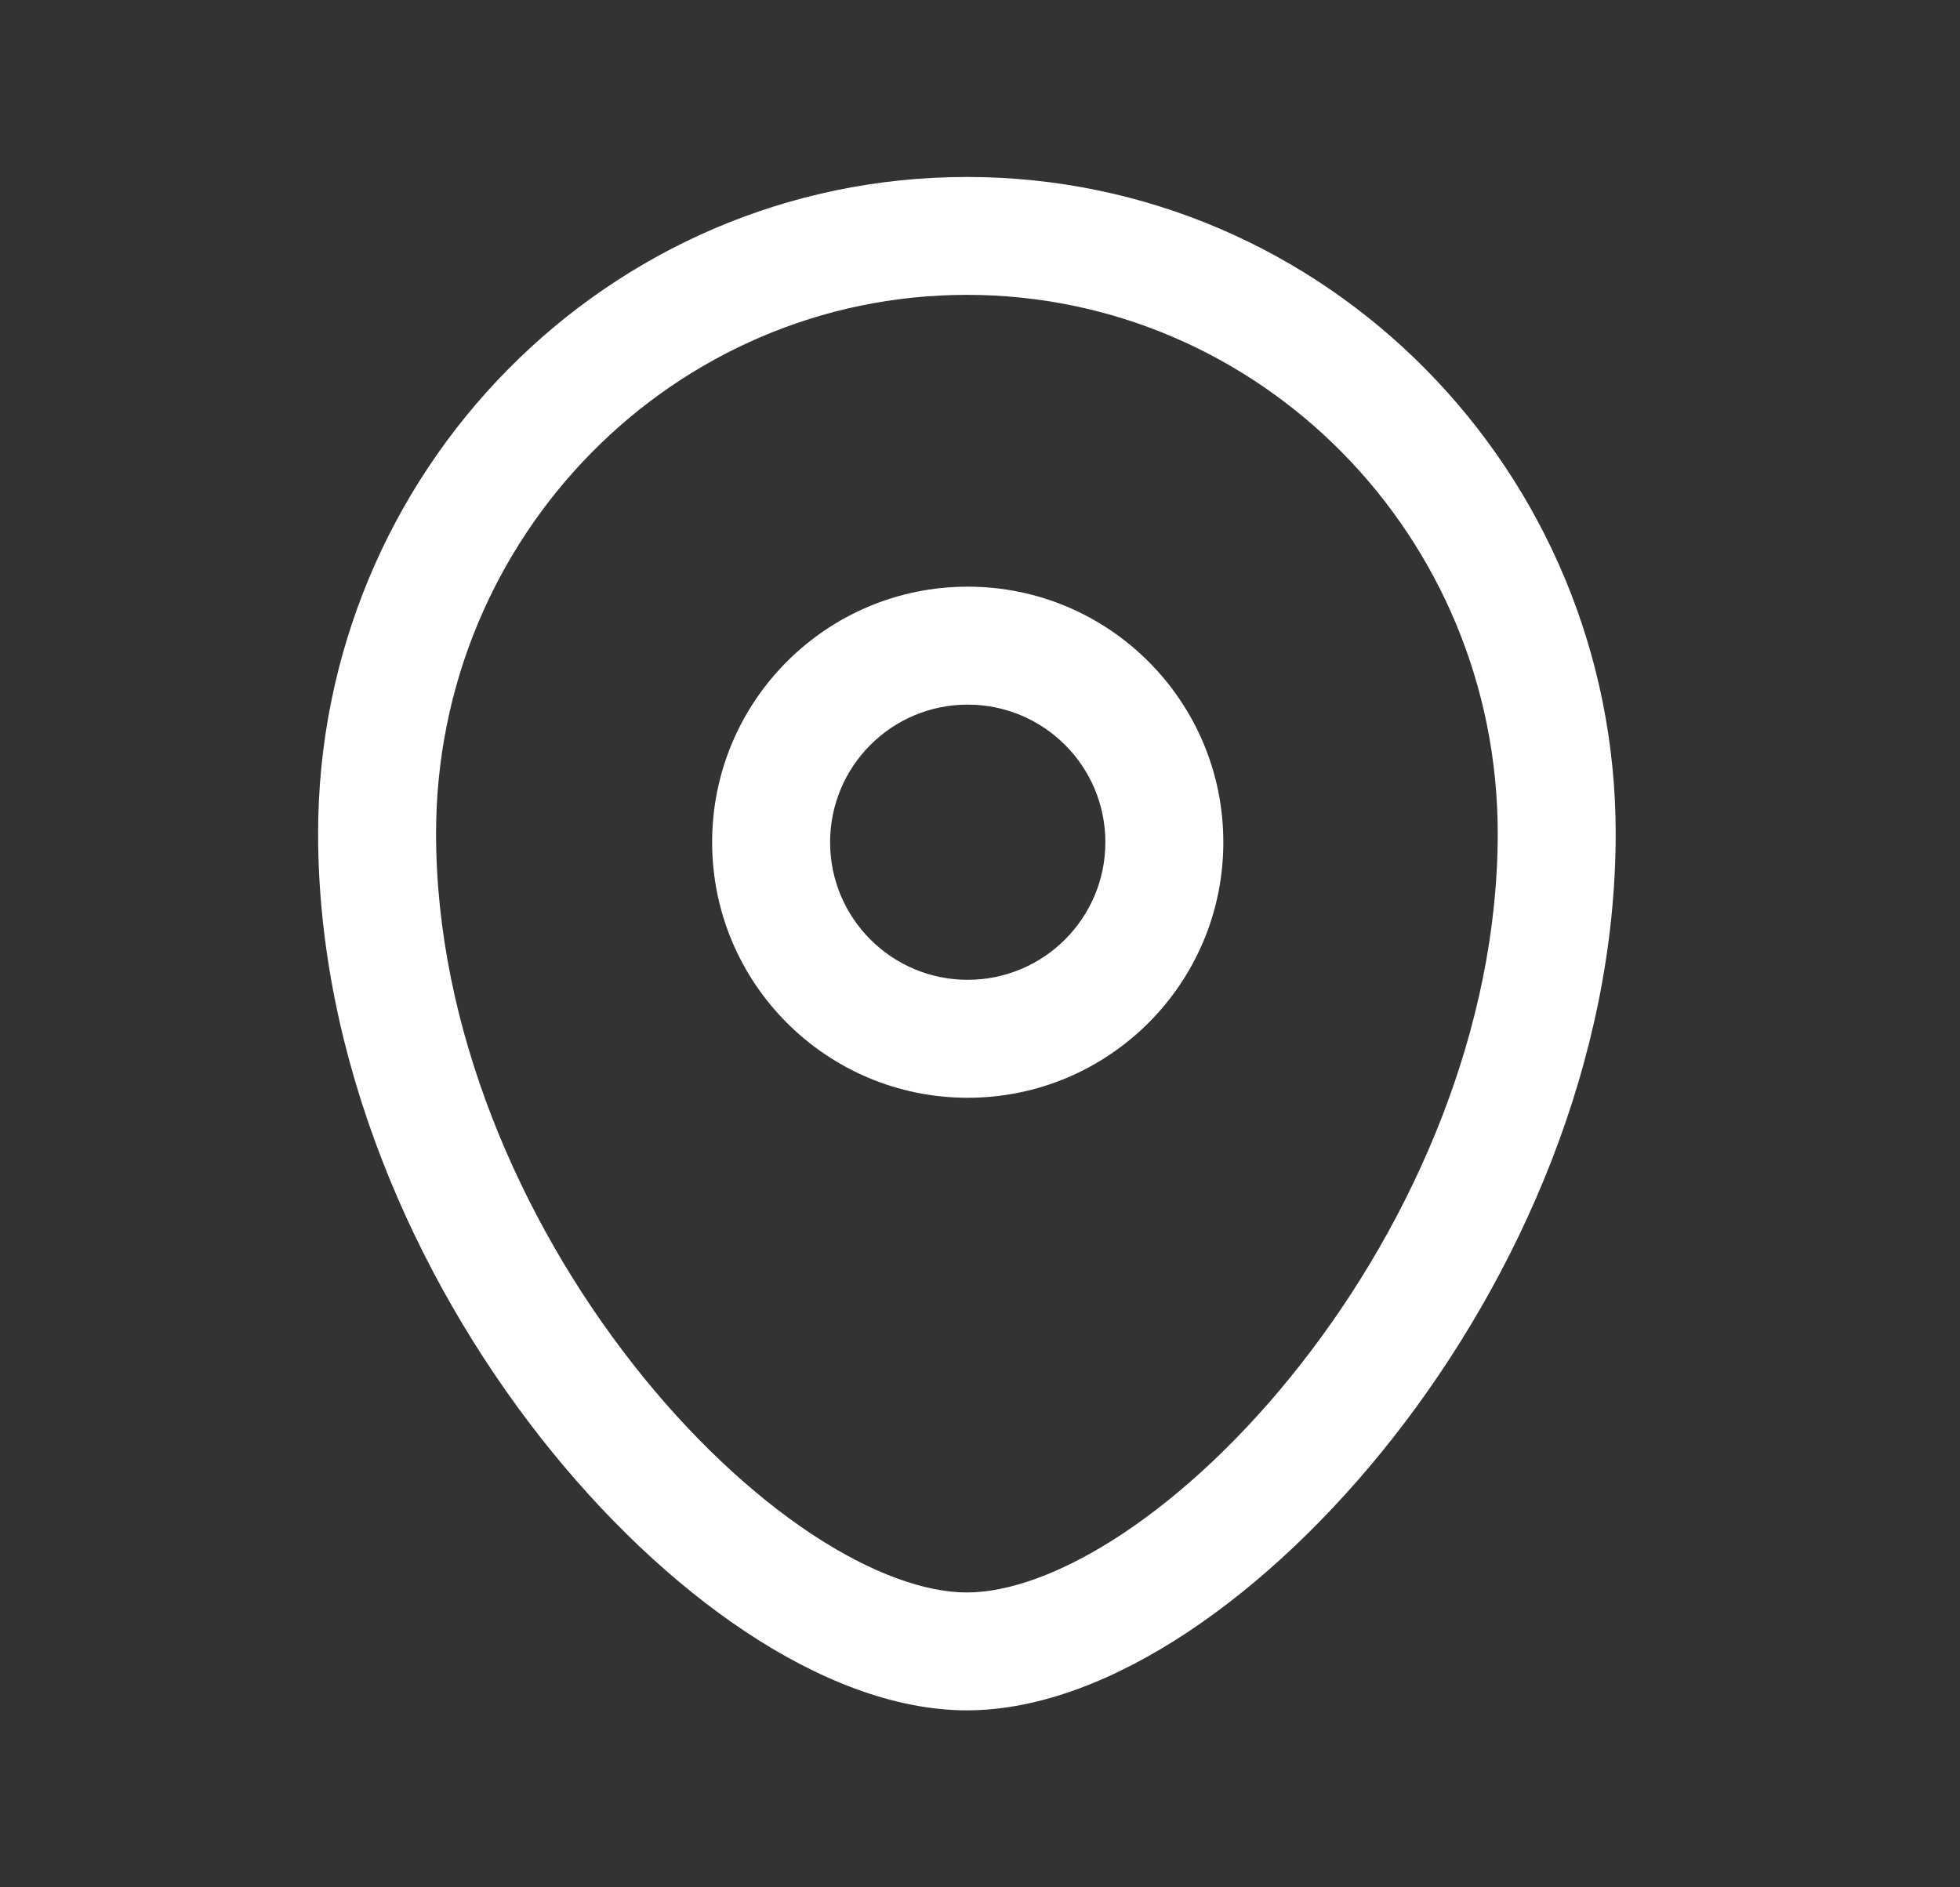
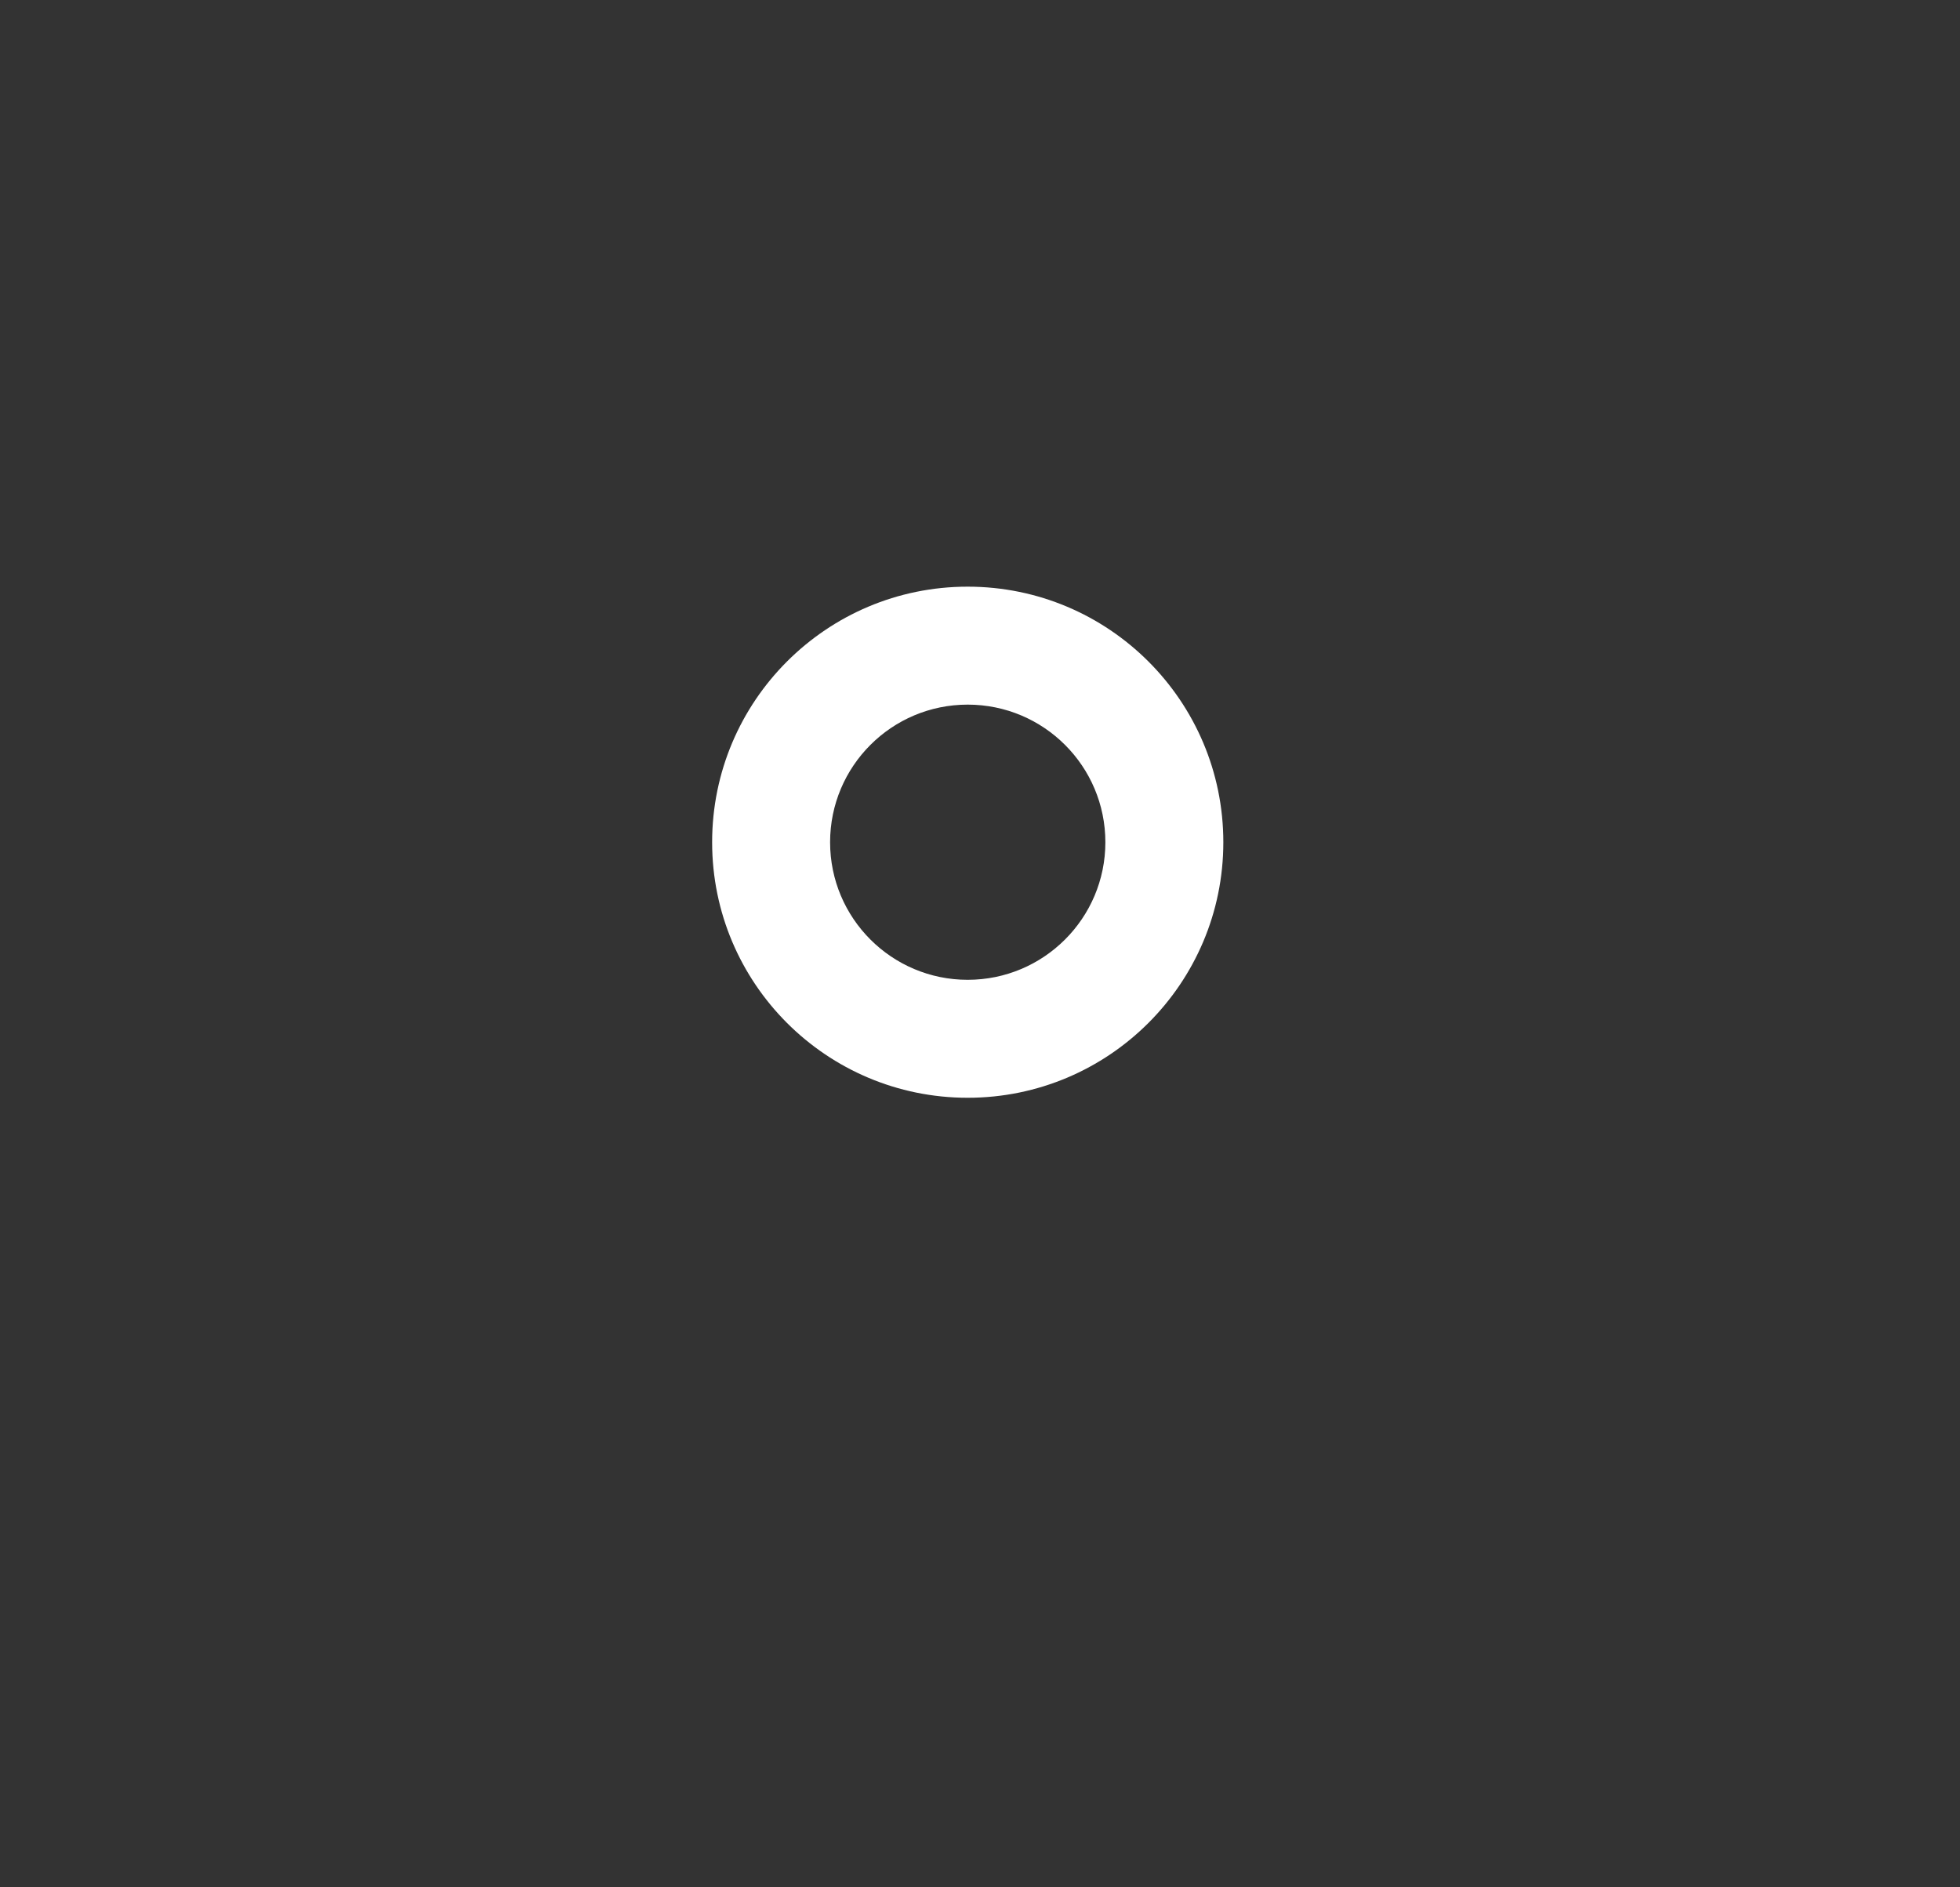
<svg xmlns="http://www.w3.org/2000/svg" width="27" height="26" viewBox="0 0 27 26" fill="none">
  <rect x="0" y="0" width="27" height="26" fill="#333333" stroke="none" />
  <path fill-rule="evenodd" clip-rule="evenodd" d="M9.81 11.603C9.81 9.658 11.386 8.082 13.33 8.082C15.275 8.082 16.852 9.658 16.852 11.603C16.852 13.547 15.275 15.123 13.33 15.123C11.386 15.123 9.81 13.547 9.81 11.603ZM13.33 9.707C12.284 9.707 11.435 10.555 11.435 11.603C11.435 12.65 12.284 13.498 13.33 13.498C14.378 13.498 15.227 12.649 15.227 11.603C15.227 10.555 14.378 9.707 13.33 9.707Z" fill="white" />
-   <path fill-rule="evenodd" clip-rule="evenodd" d="M13.319 4.062C9.291 4.062 6.007 7.375 6.007 11.482C6.007 14.162 7.164 16.808 8.719 18.792C9.494 19.781 10.349 20.581 11.174 21.129C12.012 21.684 12.755 21.938 13.319 21.938C13.884 21.938 14.627 21.684 15.465 21.129C16.29 20.581 17.146 19.781 17.92 18.792C19.476 16.808 20.632 14.162 20.632 11.482C20.632 7.375 17.348 4.062 13.319 4.062ZM4.382 11.482C4.382 6.497 8.373 2.438 13.319 2.438C18.266 2.438 22.257 6.497 22.257 11.482C22.257 14.608 20.922 17.597 19.199 19.795C18.335 20.897 17.355 21.825 16.363 22.483C15.383 23.133 14.325 23.562 13.319 23.562C12.314 23.562 11.256 23.133 10.276 22.483C9.284 21.825 8.304 20.897 7.44 19.795C5.718 17.597 4.382 14.608 4.382 11.482Z" fill="white" />
</svg>